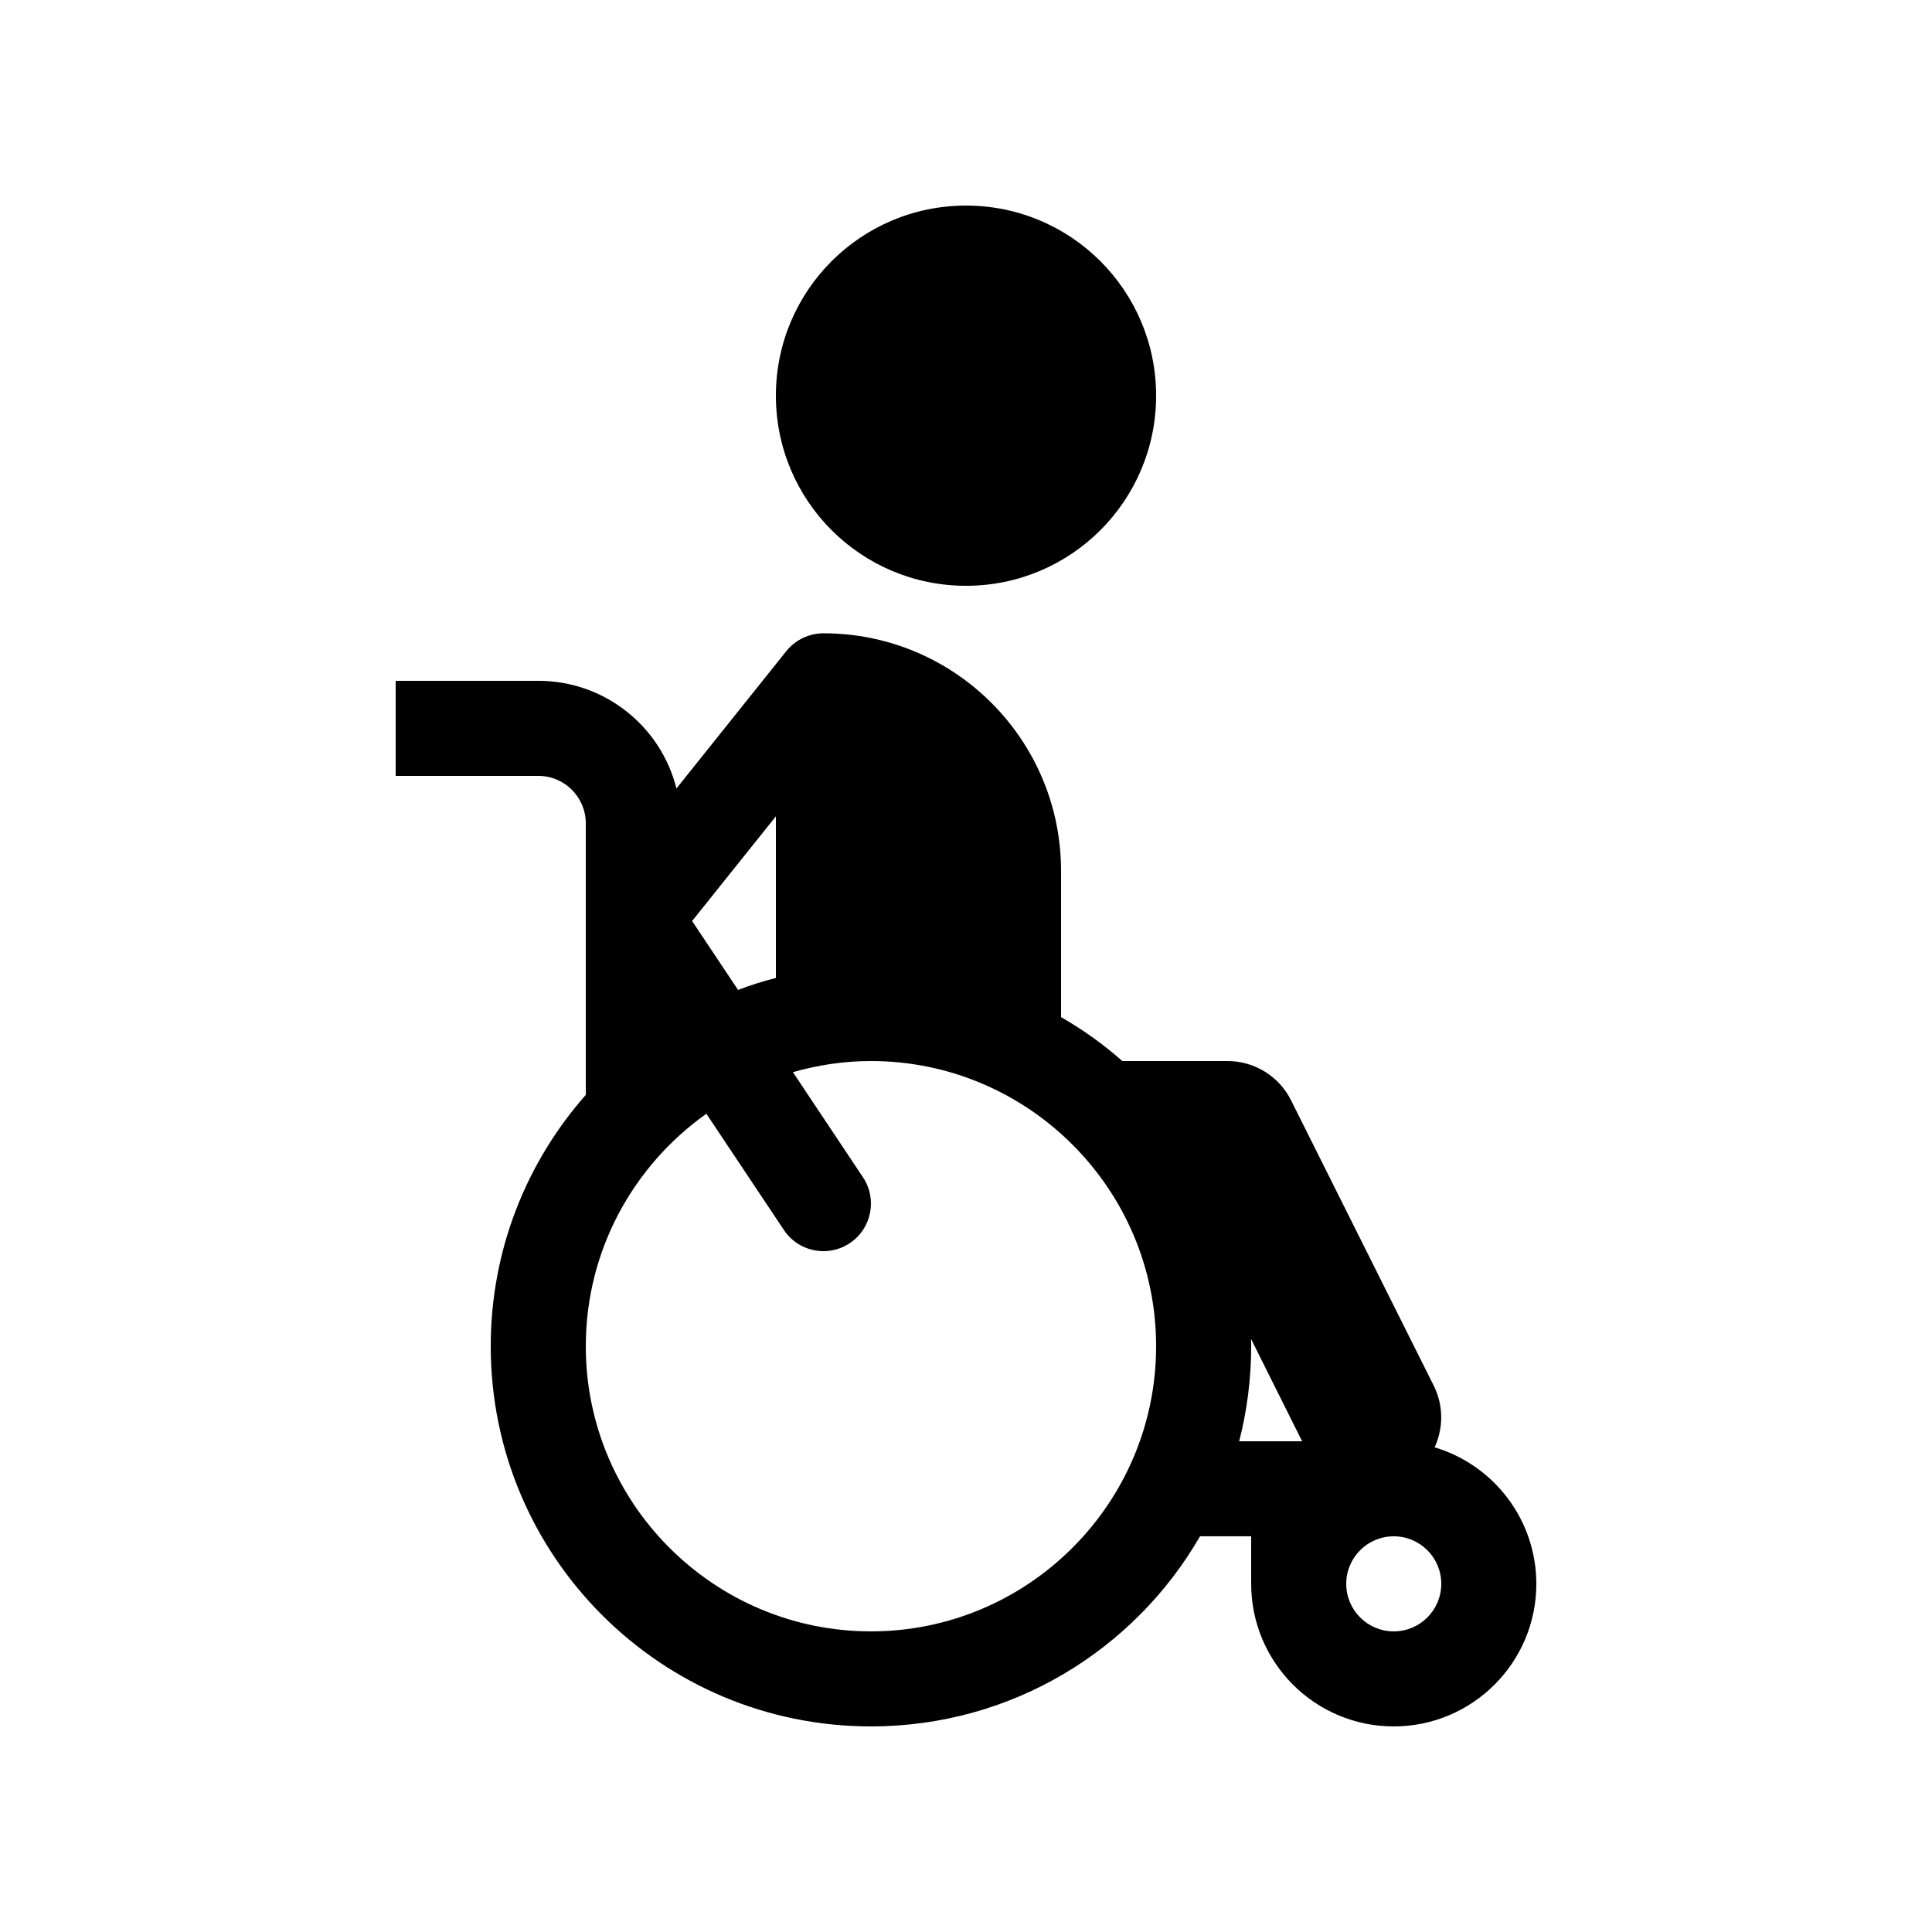
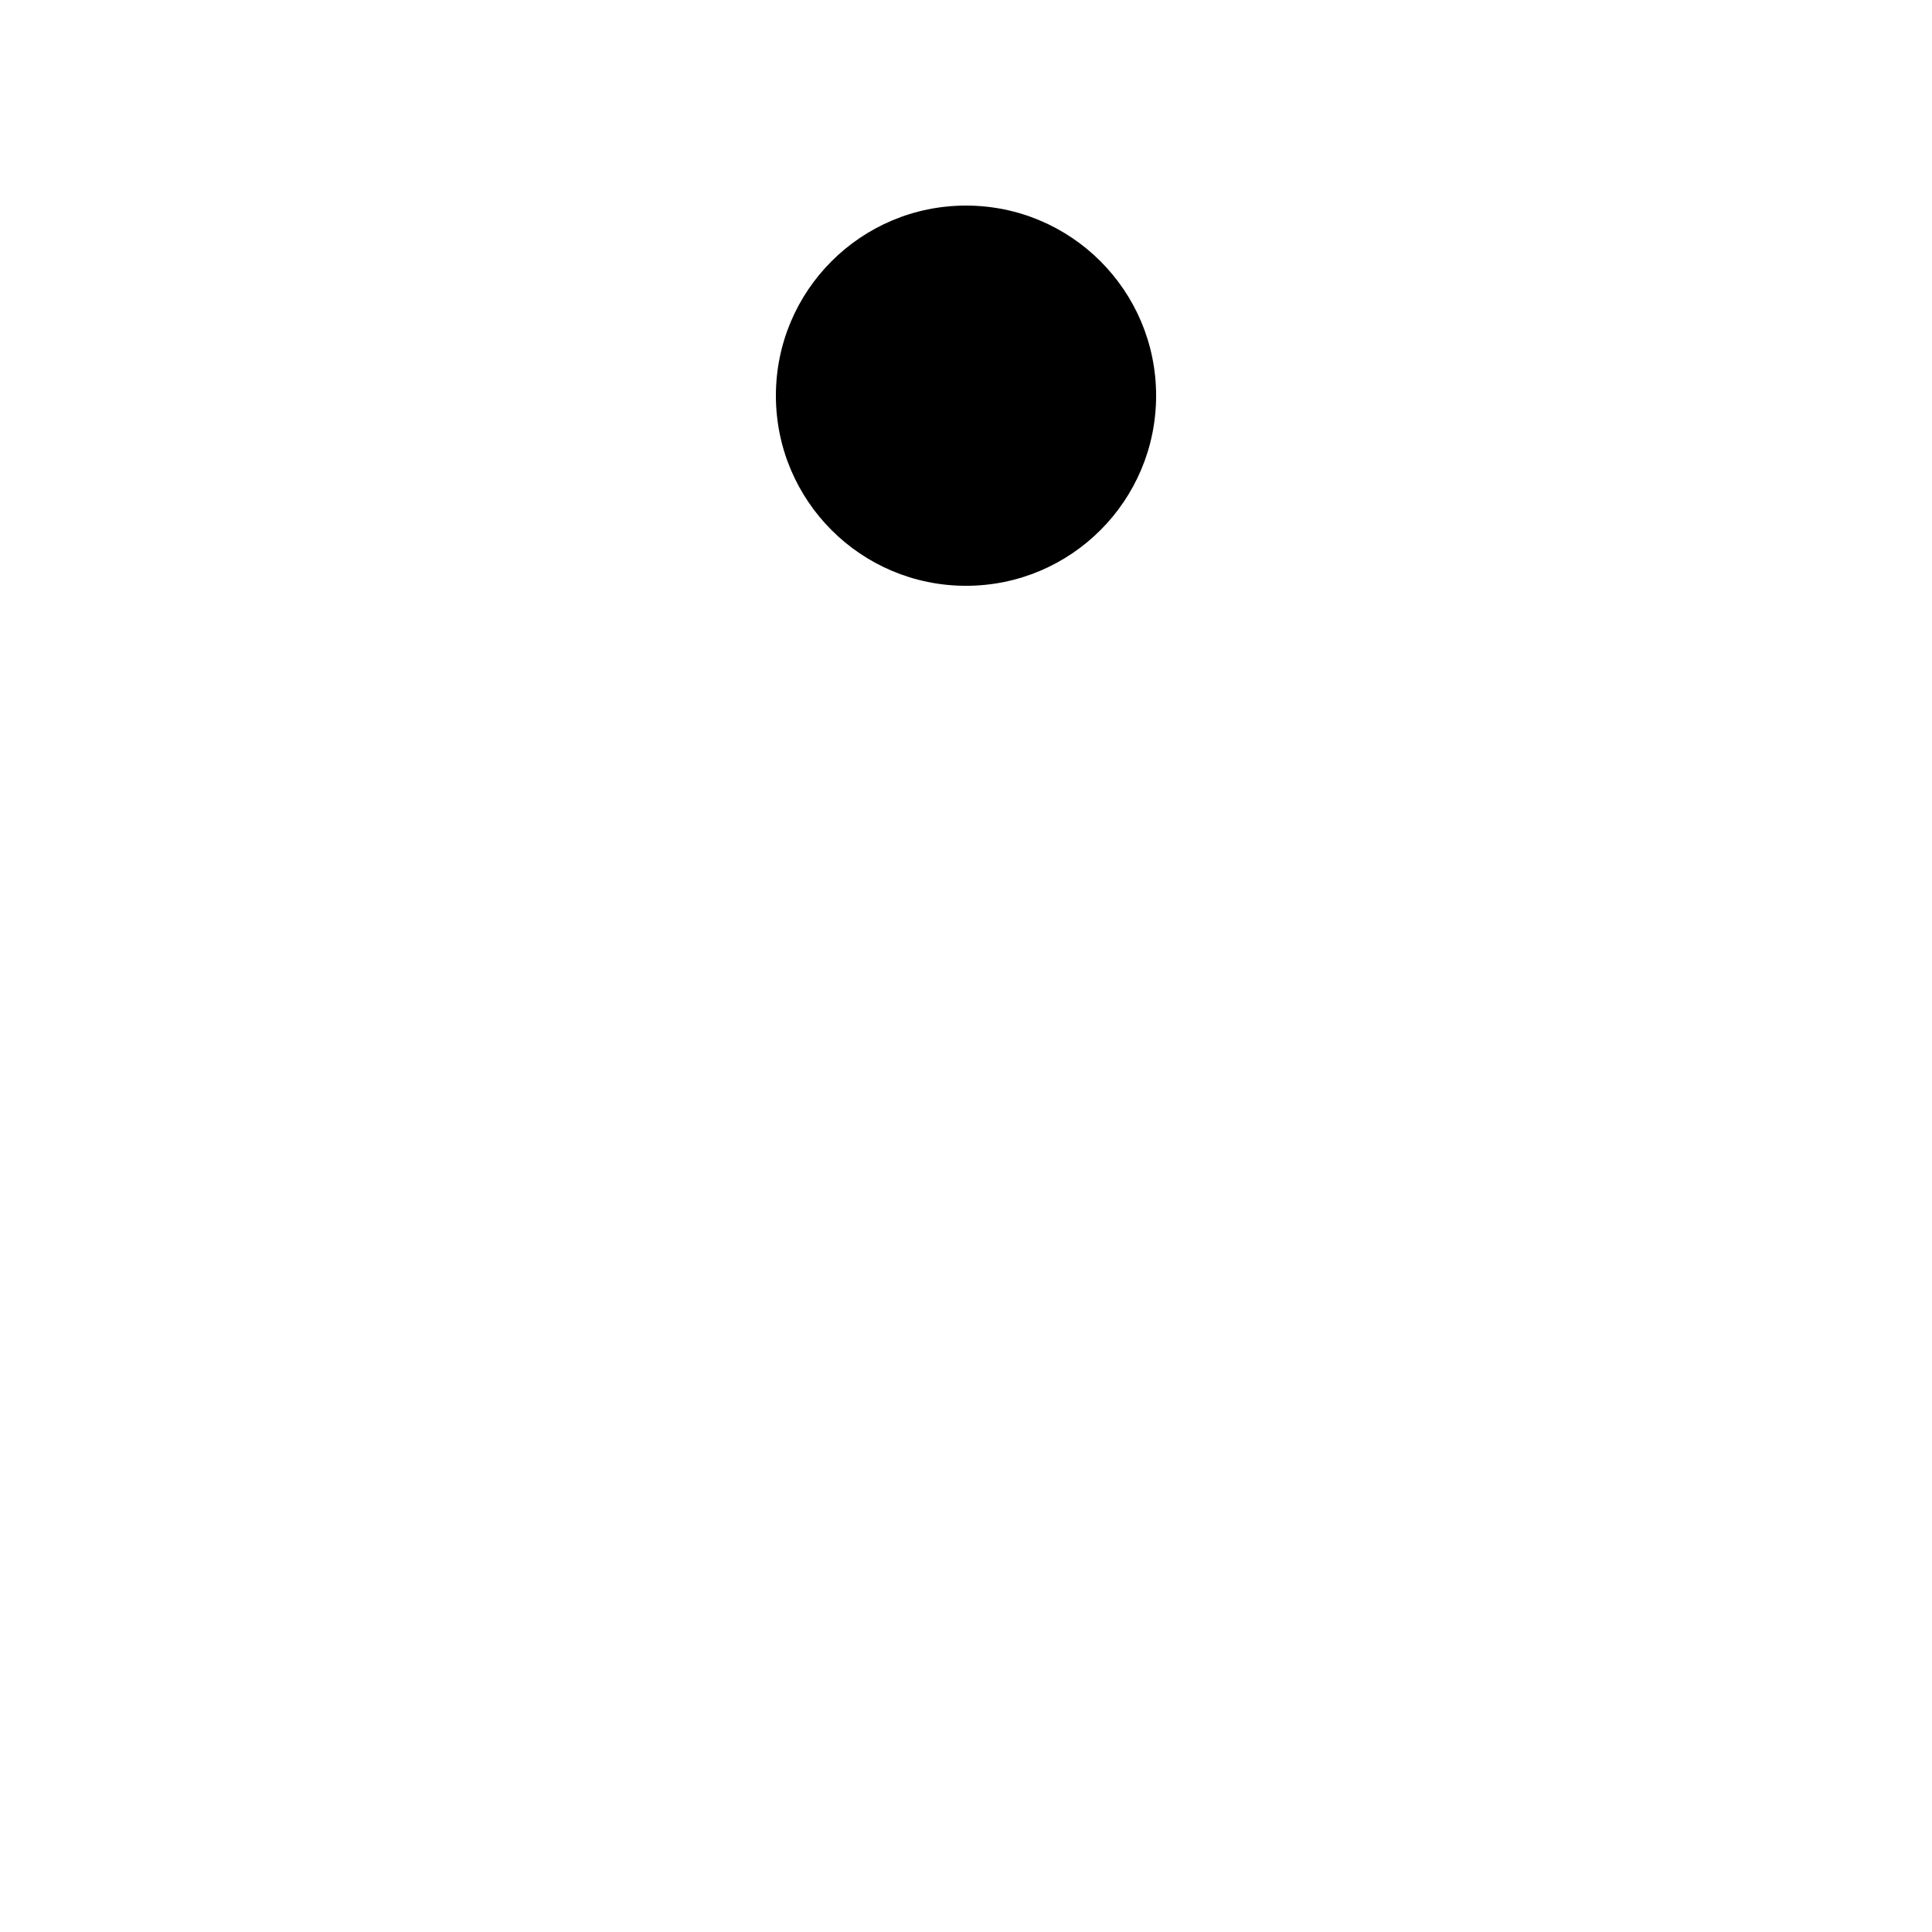
<svg xmlns="http://www.w3.org/2000/svg" fill="#000000" width="800px" height="800px" version="1.1" viewBox="144 144 512 512">
  <g>
    <path d="m349.62 248.86c0-27.836 22.547-50.379 50.383-50.379s50.379 22.543 50.379 50.379c0 27.836-22.543 50.383-50.379 50.383s-50.383-22.547-50.383-50.383z" />
-     <path d="m524.19 527.56c2.316-5.039 2.418-11.031-0.25-16.375l-37.789-75.57c-3.172-6.398-9.723-10.43-16.875-10.43h-27.863c-4.984-4.434-10.426-8.312-16.223-11.637v-38.742c0-34.785-28.191-62.977-62.977-62.977-3.672 0.02-7.359 1.637-9.832 4.727l-29.121 36.398c-4.094-16.402-18.941-28.531-36.617-28.531h-37.785v25.191h37.785c6.953 0 12.598 5.644 12.598 12.594v71.945c-15.672 17.785-25.191 41.062-25.191 66.605 0 55.668 45.09 100.76 100.76 100.76 37.281 0 69.828-20.254 87.207-50.383h13.555v12.598c0 20.855 16.926 37.785 37.785 37.785s37.785-16.93 37.785-37.785c0-17.082-11.387-31.539-26.953-36.176zm-174.57-167.23v42.84c-3.426 0.855-6.75 1.914-10.027 3.176l-12.176-18.266zm25.191 216c-41.672 0-75.57-33.902-75.57-75.57 0-25.422 12.652-47.902 31.953-61.605l20.543 30.805c2.422 3.641 6.418 5.609 10.488 5.609 2.402 0 4.832-0.688 6.977-2.117 5.785-3.859 7.352-11.676 3.492-17.465l-18.566-27.852c6.582-1.879 13.504-2.949 20.684-2.949 41.668 0 75.57 33.902 75.57 75.574 0 41.668-33.902 75.57-75.57 75.57zm97.586-50.383c2.066-8.059 3.176-16.523 3.176-25.188 0-0.656 0-1.312-0.051-1.965l13.551 27.152zm40.961 50.383c-6.957 0-12.594-5.637-12.594-12.594 0-6.961 5.637-12.598 12.594-12.598s12.594 5.637 12.594 12.598c0 6.957-5.637 12.594-12.594 12.594z" />
  </g>
</svg>